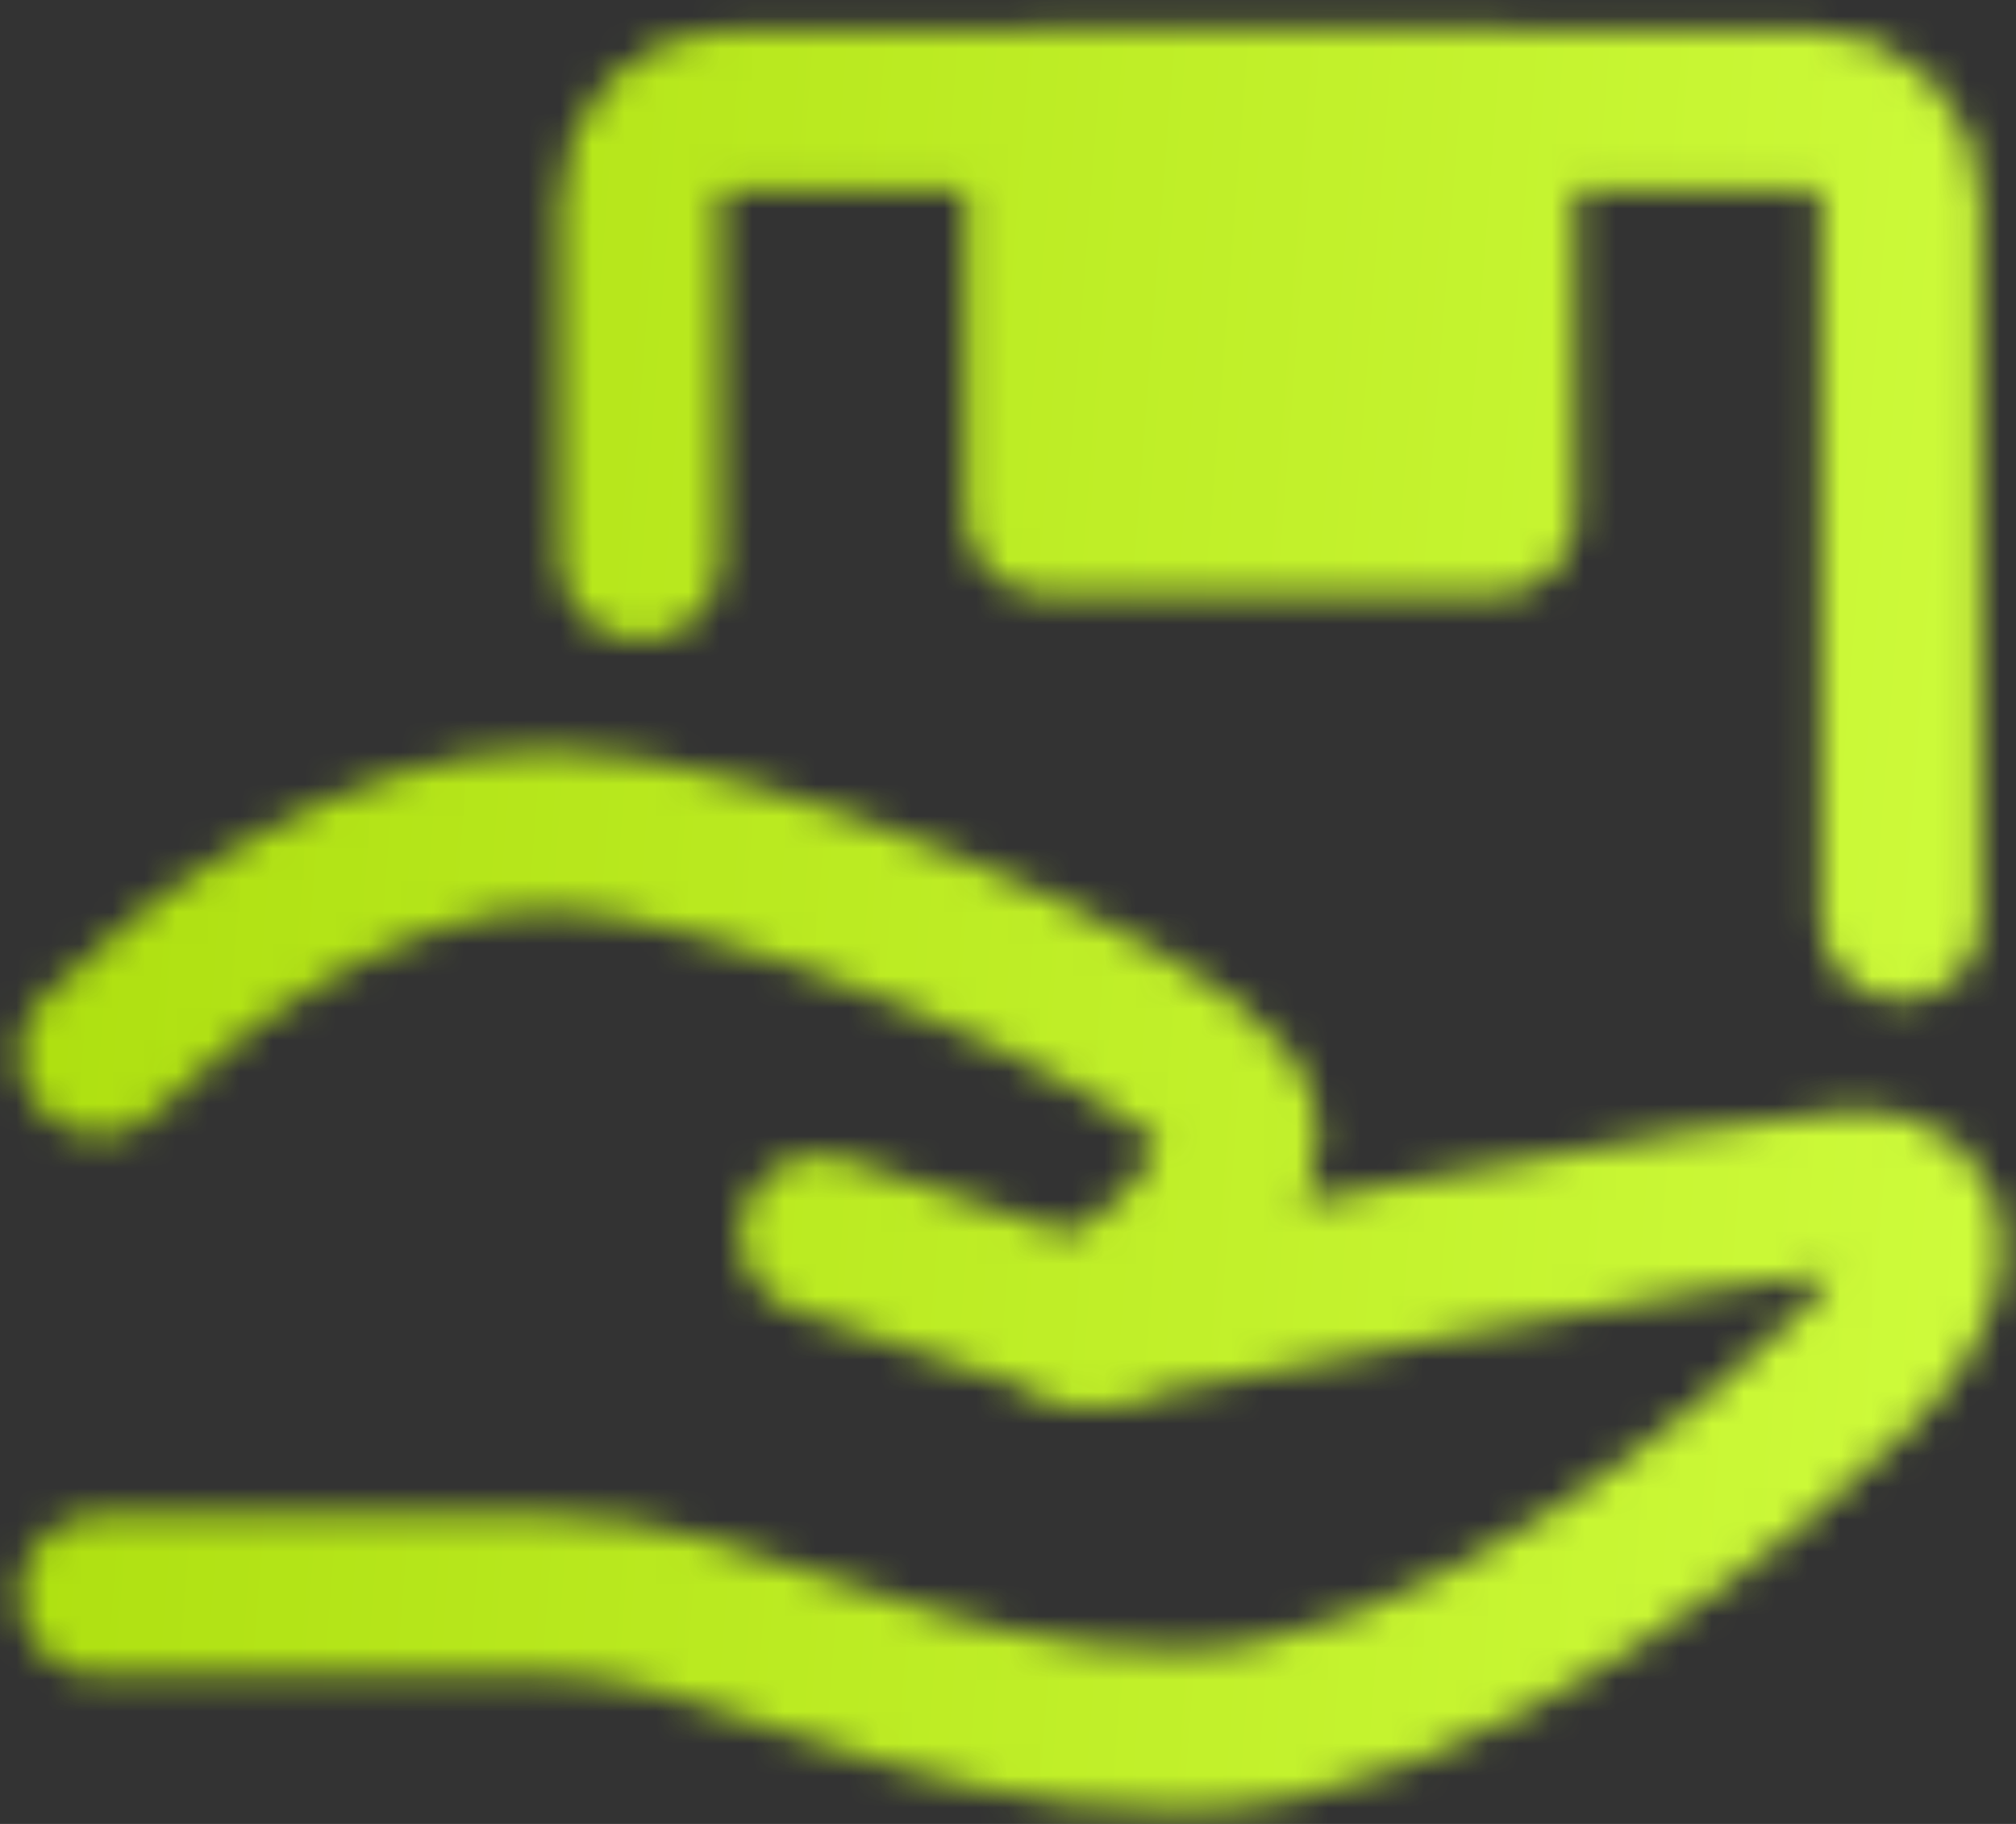
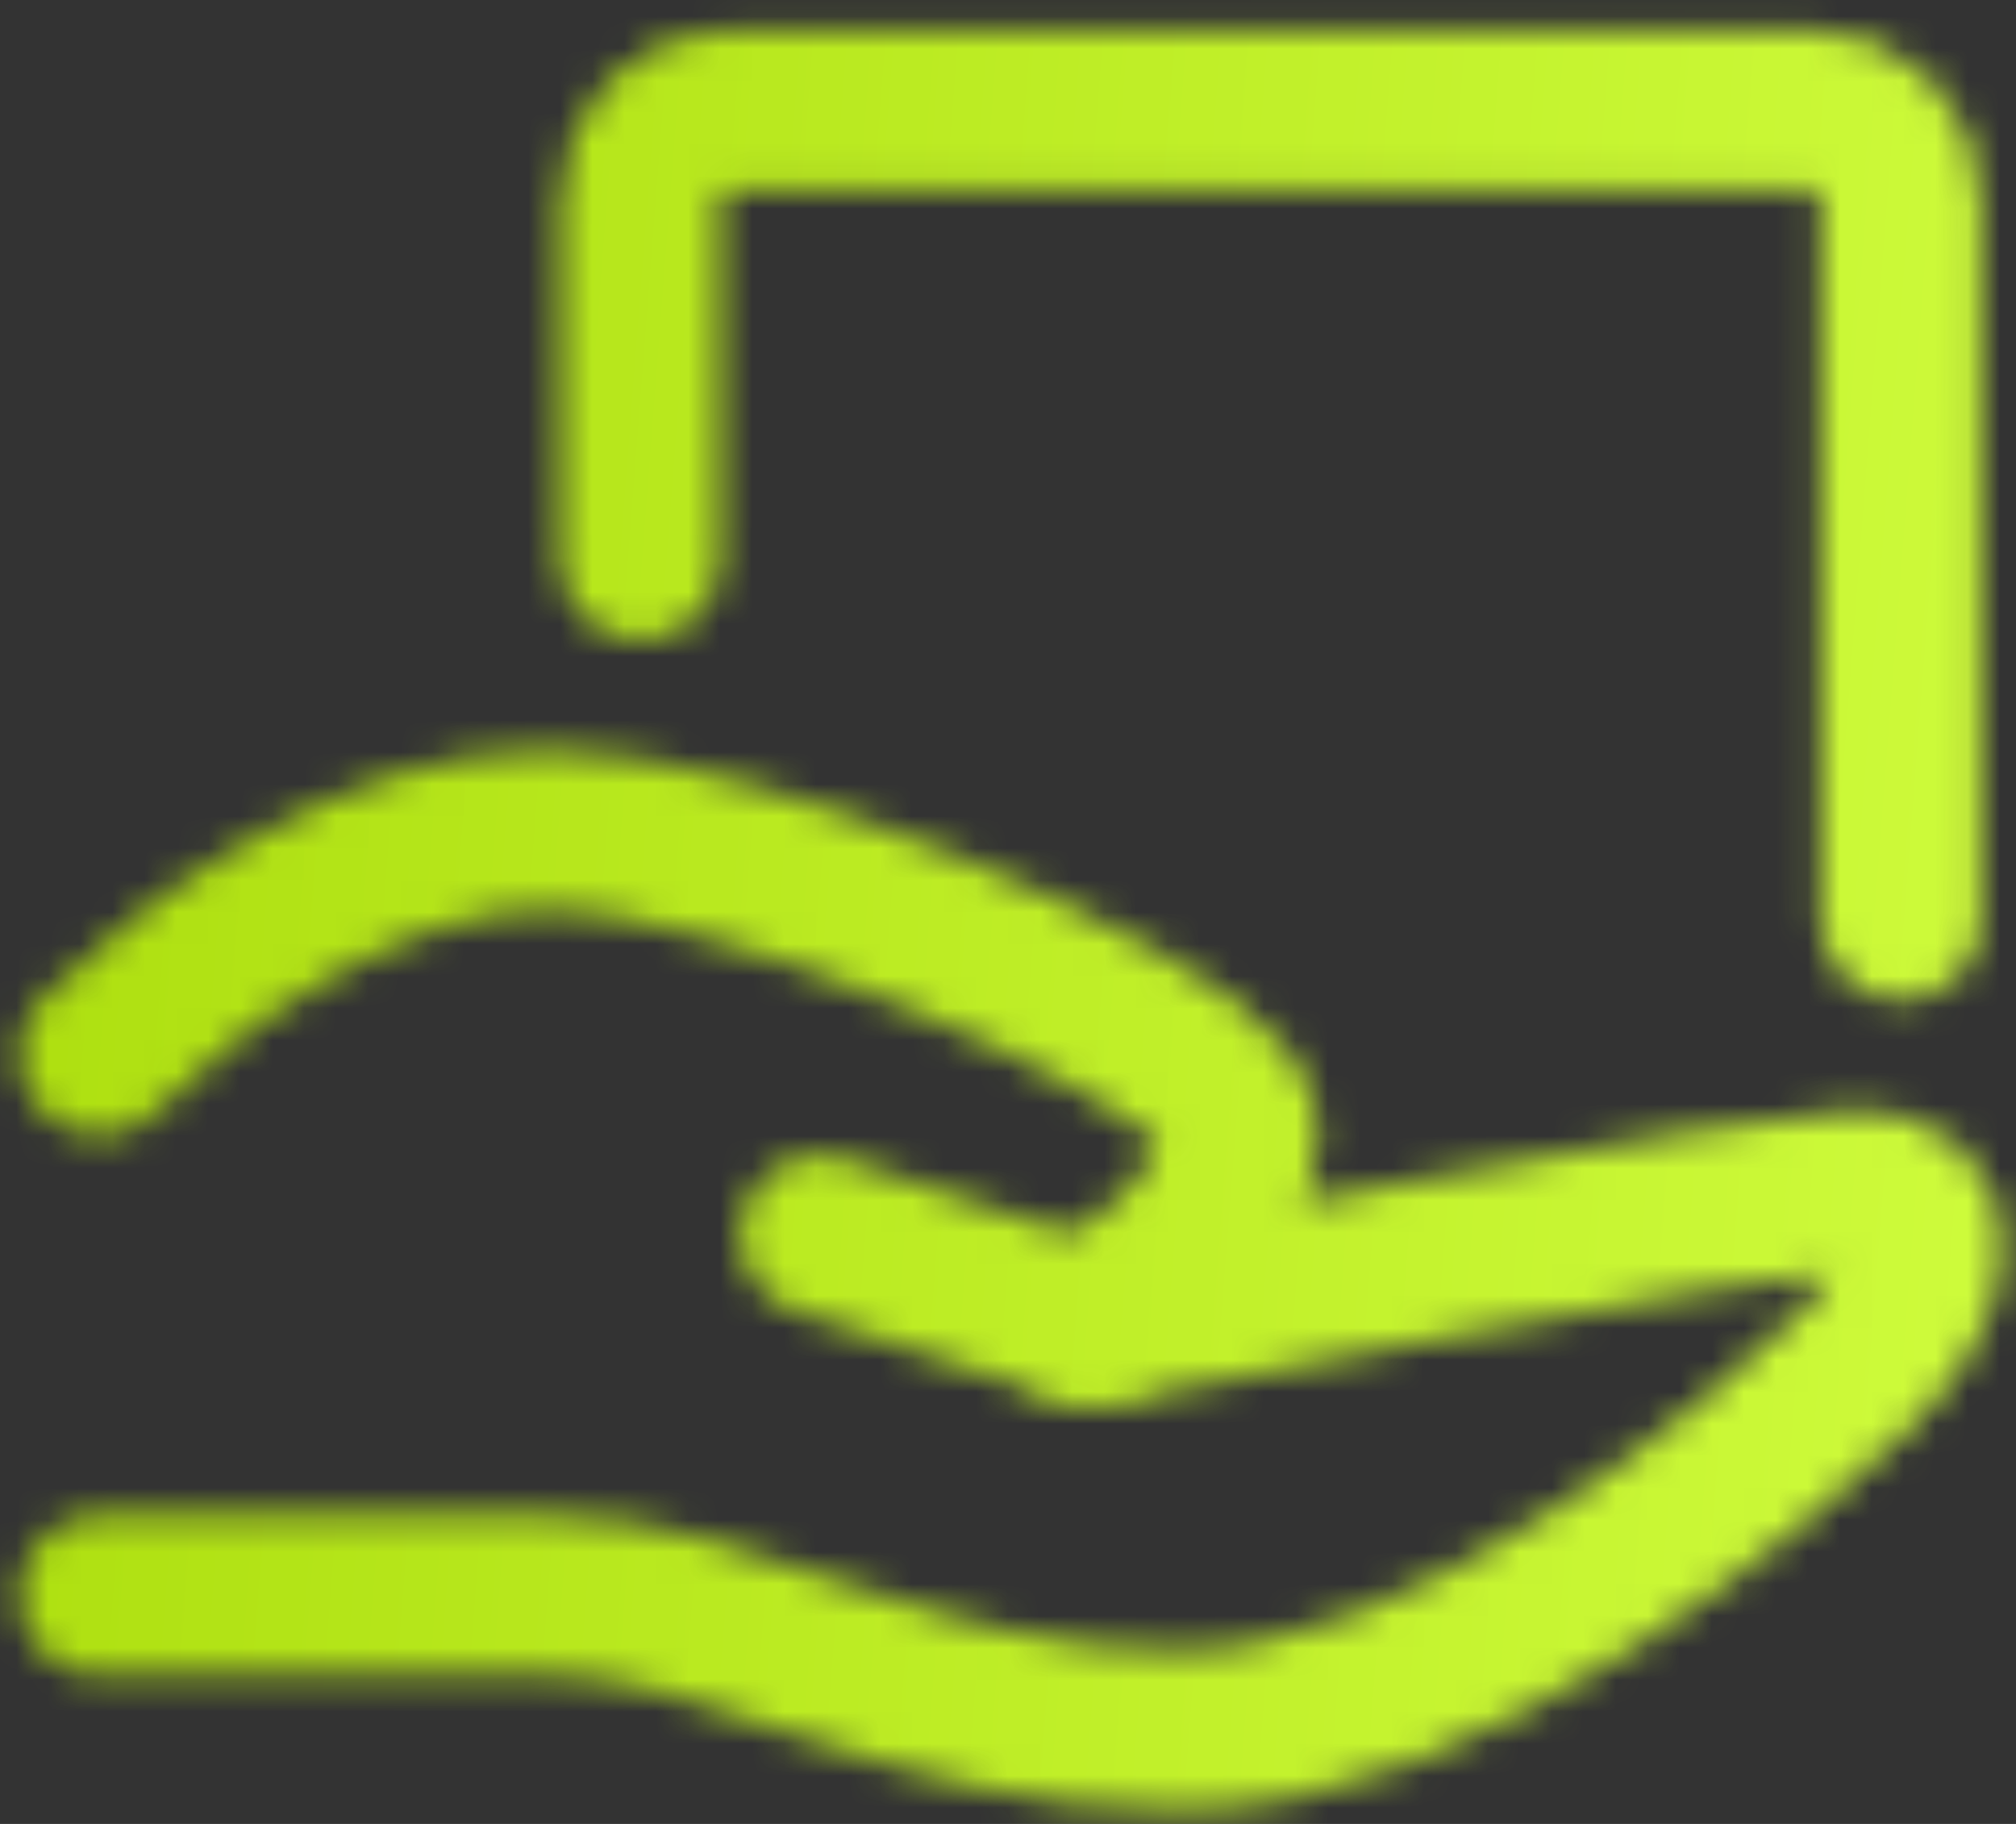
<svg xmlns="http://www.w3.org/2000/svg" width="63" height="57" viewBox="0 0 63 57" fill="none">
  <rect x="0" y="0" width="63" height="57" fill="#333333" stroke="none" />
  <mask id="mask0_1440_5554" style="mask-type:luminance" maskUnits="userSpaceOnUse" x="0" y="0" width="63" height="57">
    <path d="M25.63 38.599L34.074 41.414C34.074 41.414 55.185 37.191 58 37.191C60.815 37.191 60.815 40.007 58 42.822C55.185 45.637 45.334 54.082 36.889 54.082C28.445 54.082 22.815 49.859 17.185 49.859H3.111" stroke="white" stroke-width="5" stroke-linecap="round" stroke-linejoin="round" />
    <path d="M3.111 32.969C5.926 30.154 11.556 25.931 17.185 25.931C22.815 25.931 36.191 31.561 38.297 34.376C40.413 37.191 34.074 41.414 34.074 41.414M20 17.486V6.226C20 5.479 20.304 4.763 20.822 4.236C21.351 3.708 22.072 3.411 22.815 3.411H56.593C57.336 3.411 58.056 3.708 58.586 4.236C59.115 4.763 59.408 5.479 59.408 6.226V28.746" stroke="white" stroke-width="5" stroke-linecap="round" stroke-linejoin="round" />
-     <path d="M32.666 3.411H46.74V16.078H32.666V3.411Z" fill="#555555" stroke="white" stroke-width="5" stroke-linecap="round" stroke-linejoin="round" />
  </mask>
  <g mask="url(#mask0_1440_5554)">
    <path d="M-2.52 -7.849H65.036V59.712H-2.52V-7.849Z" fill="url(#paint0_linear_1440_5554)" />
  </g>
  <defs>
    <linearGradient id="paint0_linear_1440_5554" x1="65.036" y1="59.712" x2="-25.002" y2="52.745" gradientUnits="userSpaceOnUse">
      <stop stop-color="#D0FD3E" />
      <stop offset="1" stop-color="#A2D500" />
    </linearGradient>
  </defs>
</svg>